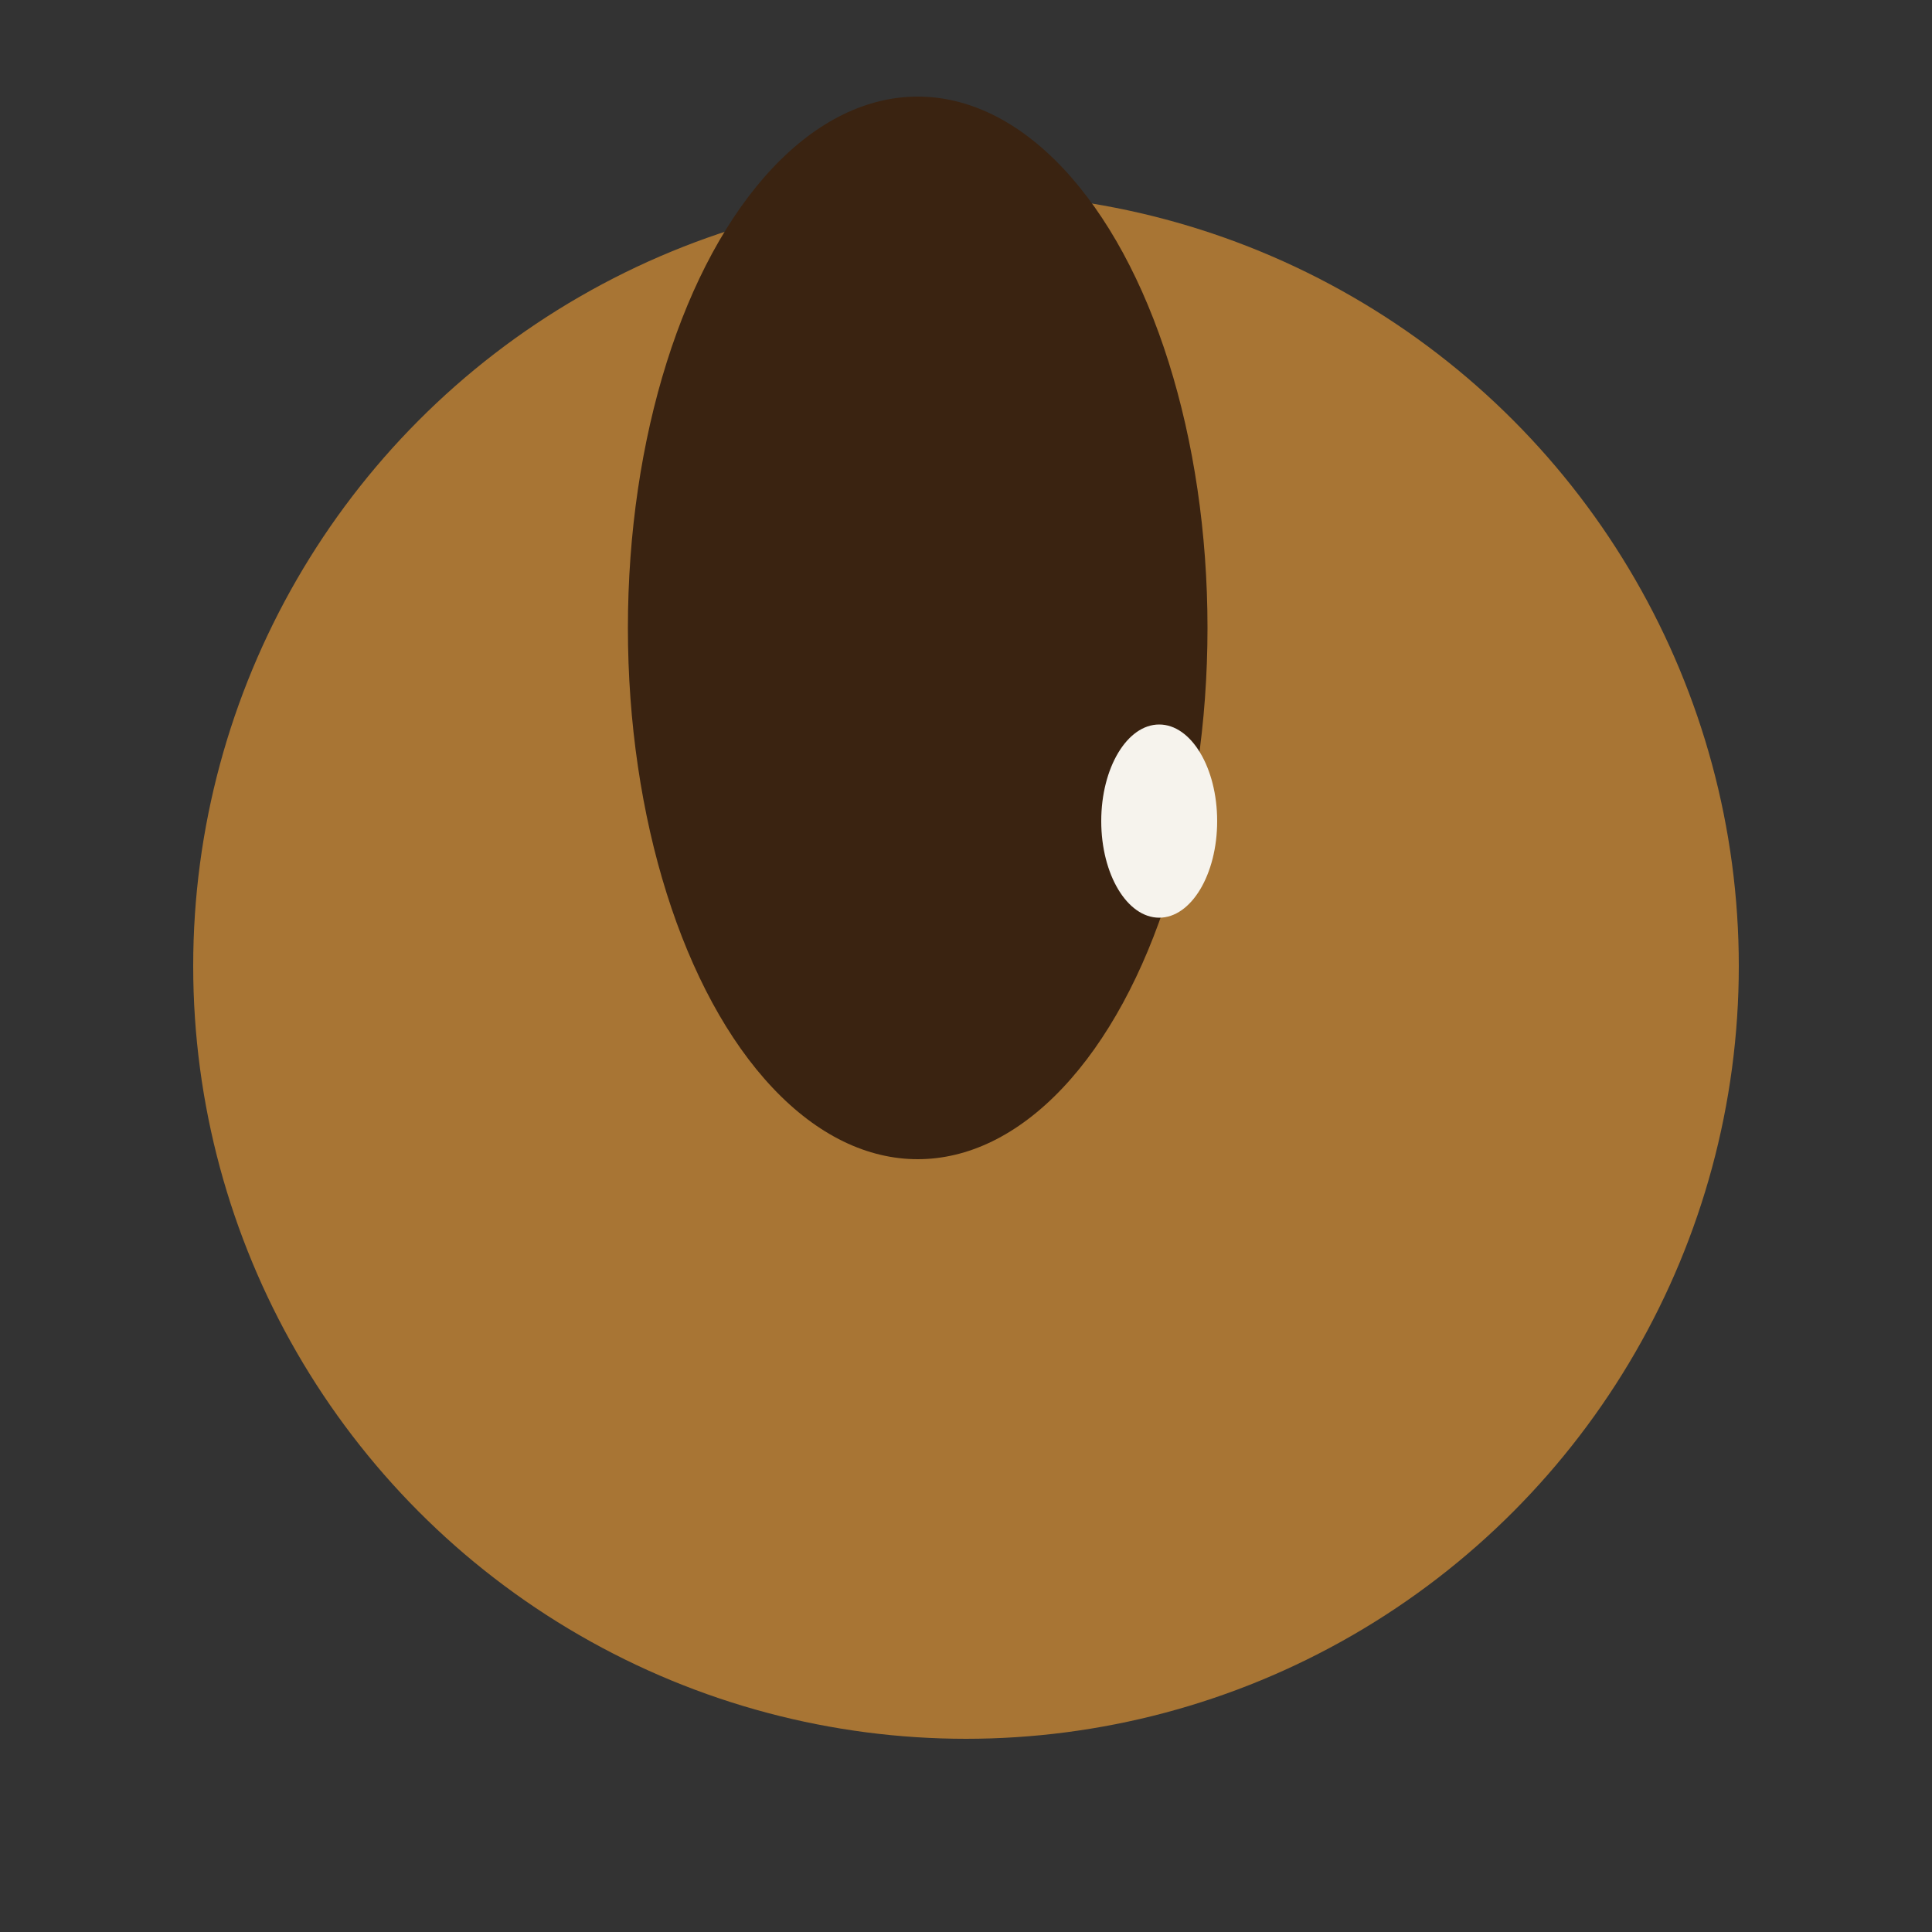
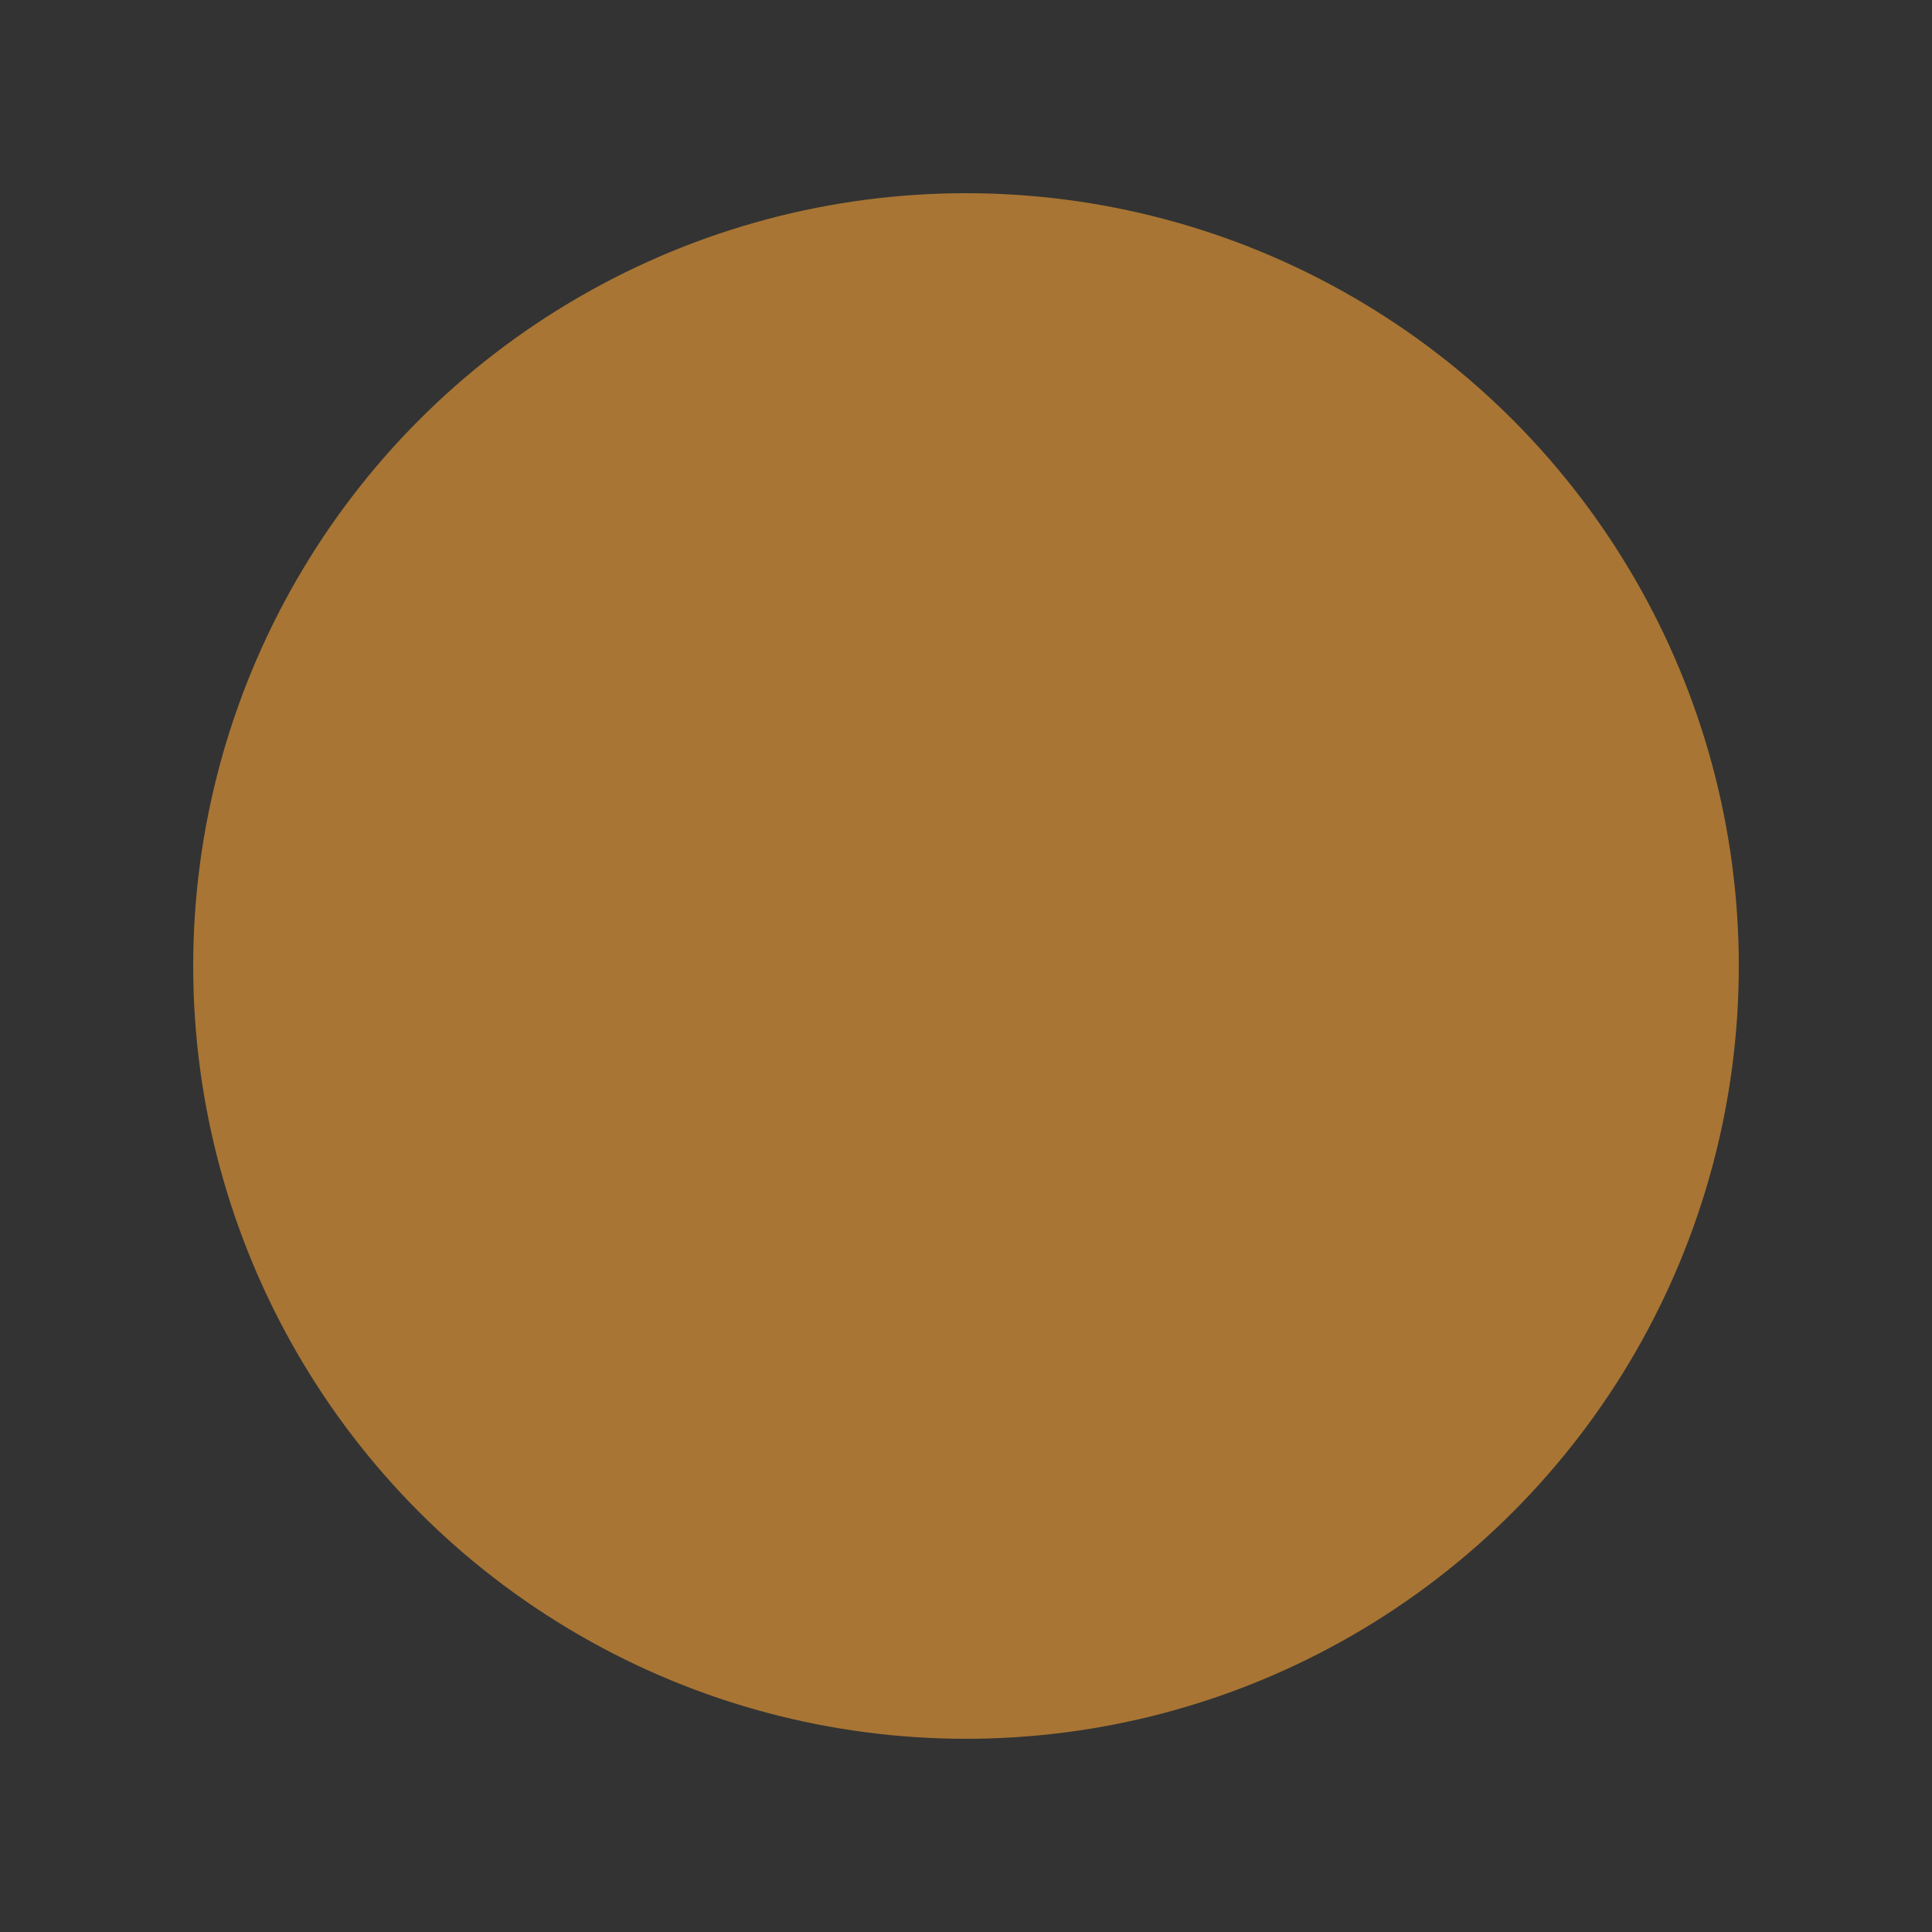
<svg xmlns="http://www.w3.org/2000/svg" width="40" height="40" viewBox="0 0 40 40">
  <rect x="0" y="0" width="40" height="40" fill="#333333" stroke="none" />
  <circle cx="20" cy="20" r="16" fill="#A87534" />
-   <ellipse cx="19" cy="13" rx="6" ry="11" fill="#3A2311" />
-   <ellipse cx="24" cy="17" rx="1.2" ry="2" fill="#F6F3ED" />
</svg>